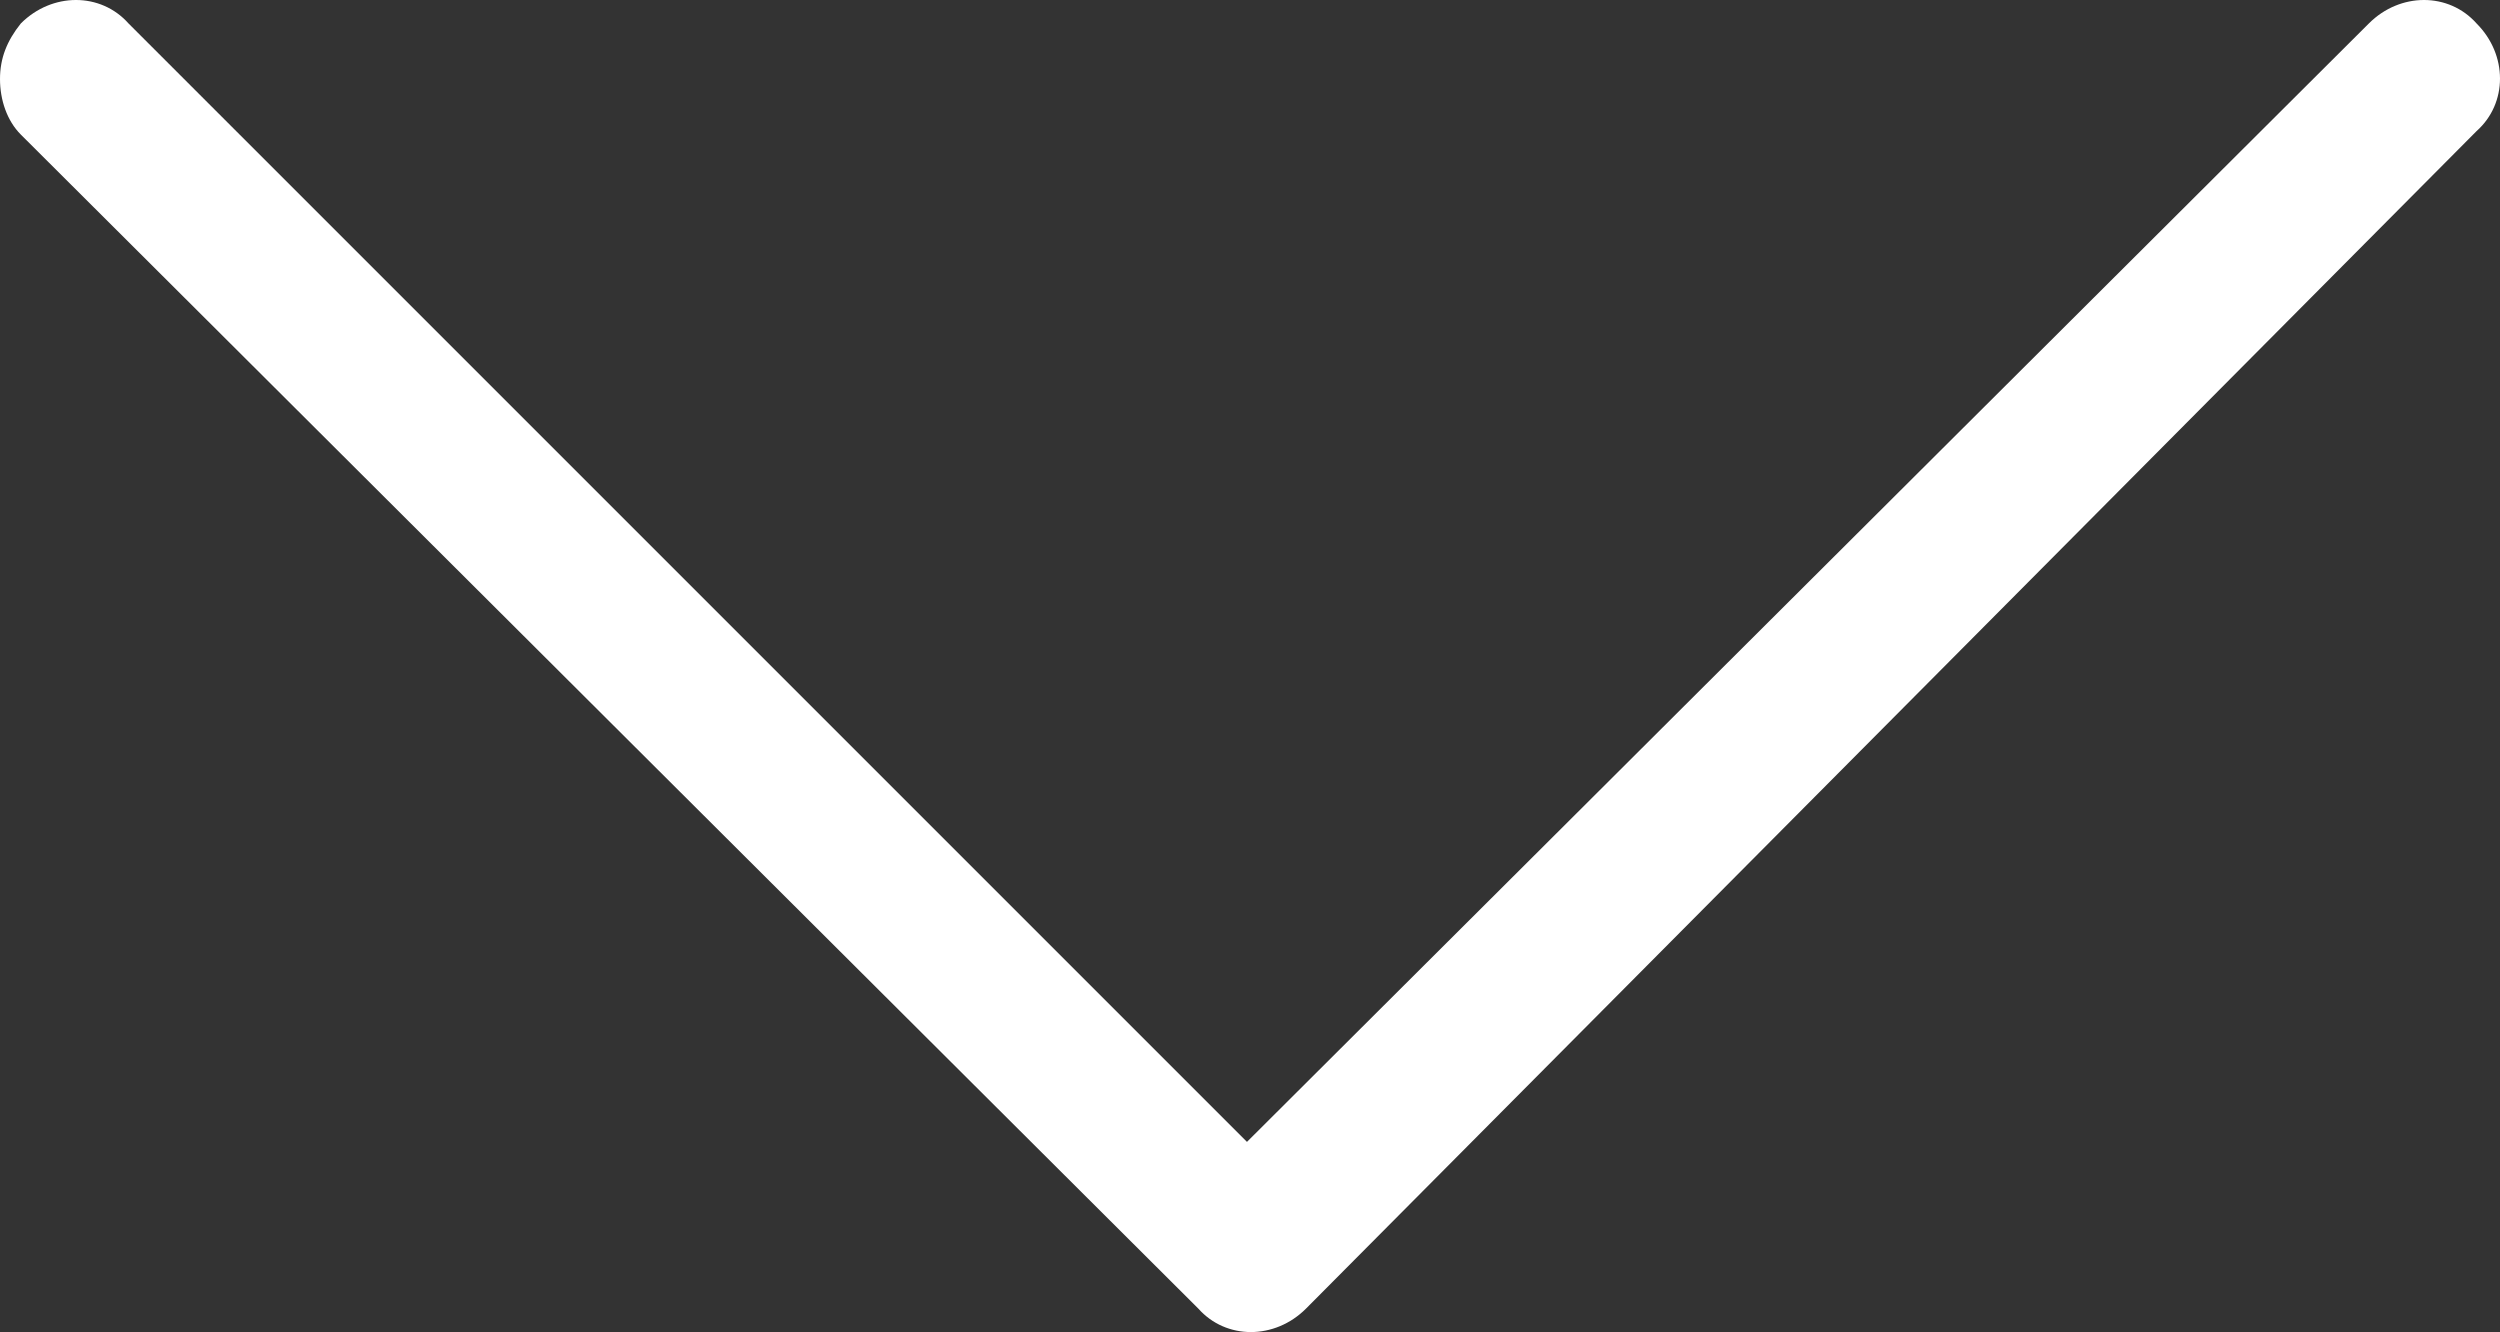
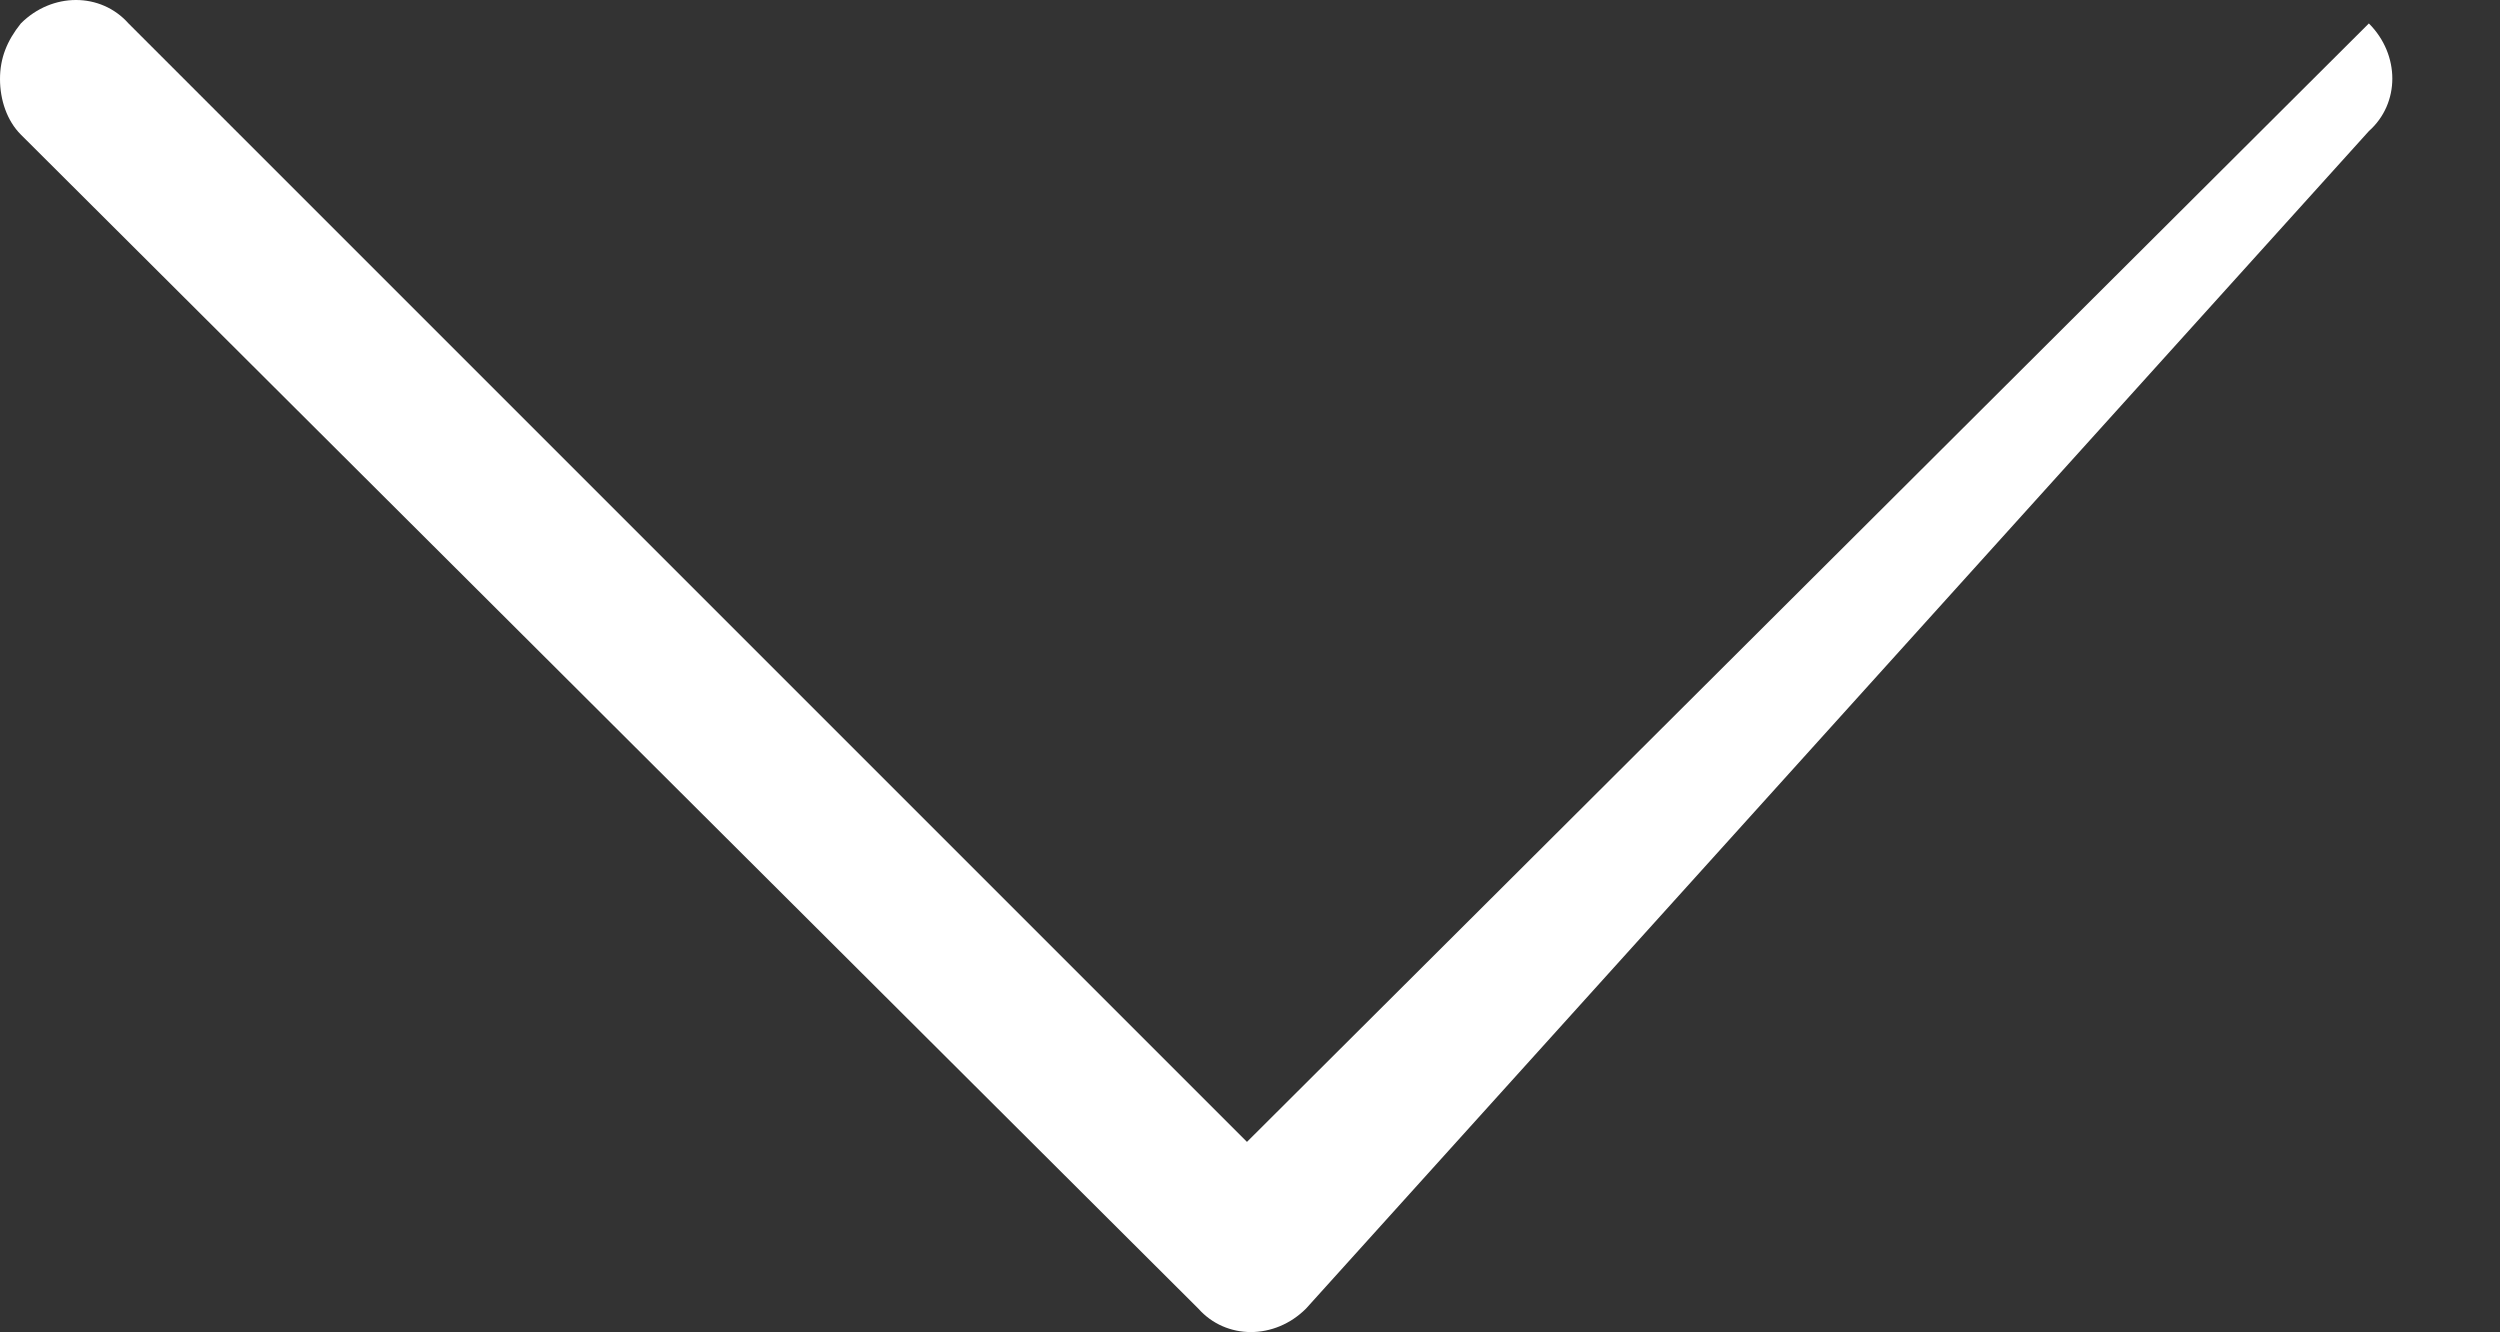
<svg xmlns="http://www.w3.org/2000/svg" version="1.1" id="Layer_1" x="0px" y="0px" width="537.414px" height="286.347px" viewBox="211.293 136.92 537.414 286.347" enable-background="new 211.293 136.92 537.414 286.347" xml:space="preserve">
  <rect x="211.293" y="136.92" width="537.414" height="286.347" fill="#333333" stroke="none" />
-   <path fill="#FFFFFF" d="M215.773,165.853c-2.986-2.986-4.479-7.466-4.479-11.946s1.493-8.213,4.479-11.947  c6.721-6.72,17.174-6.72,23.146,0l240.428,240.426L720.52,141.96c6.72-6.72,17.174-6.72,23.146,0c6.721,6.72,6.721,17.173,0,23.146  L492.04,418.226c-6.721,6.721-17.173,6.721-23.147,0L215.773,165.853z" />
+   <path fill="#FFFFFF" d="M215.773,165.853c-2.986-2.986-4.479-7.466-4.479-11.946s1.493-8.213,4.479-11.947  c6.721-6.72,17.174-6.72,23.146,0l240.428,240.426L720.52,141.96c6.721,6.72,6.721,17.173,0,23.146  L492.04,418.226c-6.721,6.721-17.173,6.721-23.147,0L215.773,165.853z" />
</svg>